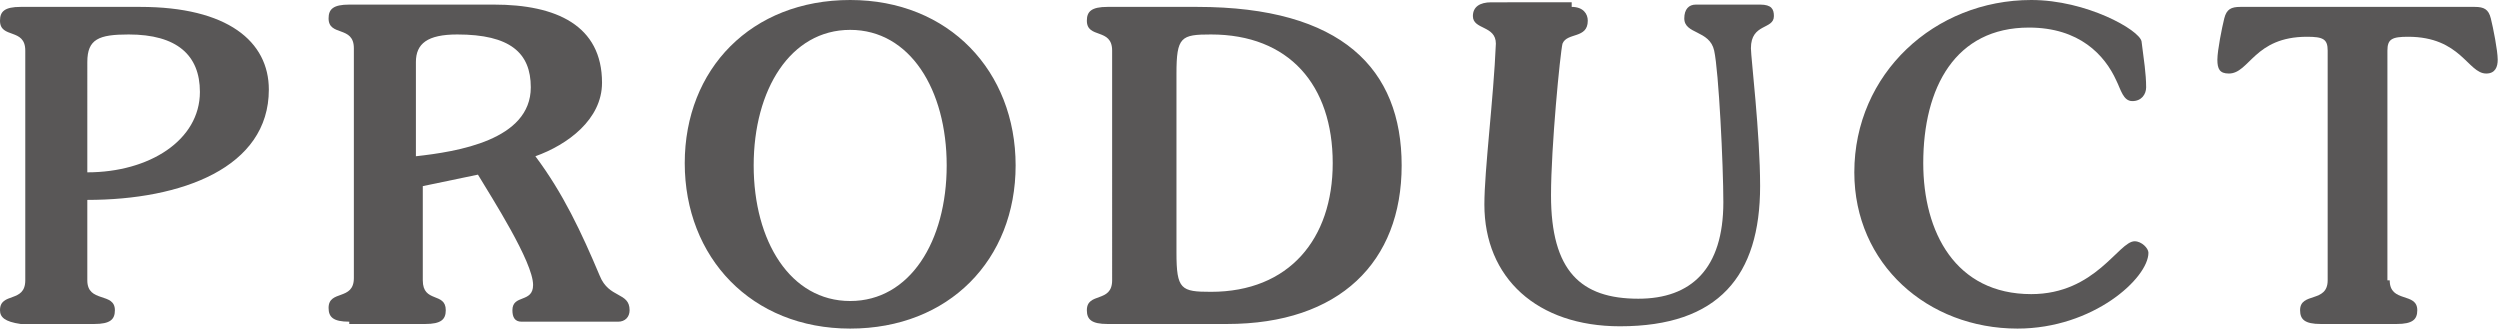
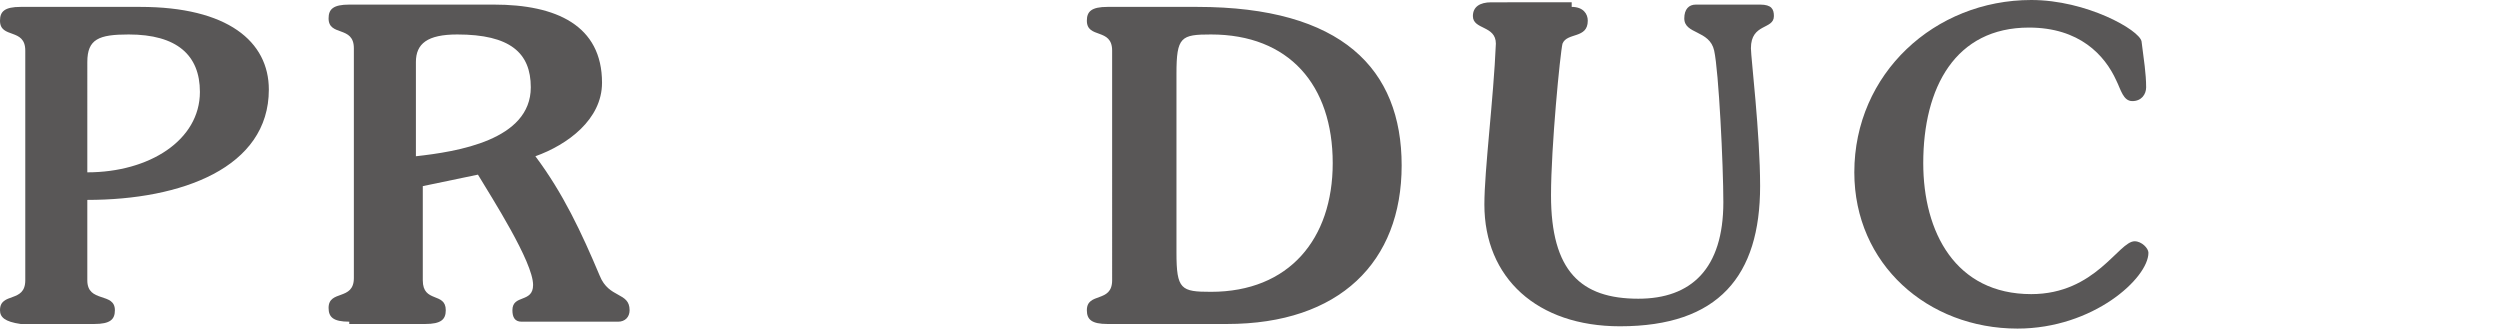
<svg xmlns="http://www.w3.org/2000/svg" version="1.1" id="レイヤー_1" x="0px" y="0px" viewBox="0 0 108.8 14.3" enable-background="new 0 0 108.8 14.3" xml:space="preserve">
  <g>
    <path fill="#595757" d="M3.8,12.2c0,1,1.2,0.5,1.2,1.3c0,0.4-0.2,0.6-0.9,0.6H0.9C0.2,14,0,13.8,0,13.5c0-0.8,1.1-0.3,1.1-1.3v-10   c0-1-1.1-0.5-1.1-1.3c0-0.4,0.2-0.6,0.9-0.6h5.2c3.8,0,5.6,1.5,5.6,3.6c0,3.4-3.8,4.8-7.9,4.8V12.2z M3.8,7.5   c2.7,0,4.9-1.4,4.9-3.5c0-1.6-1-2.5-3.1-2.5c-1.3,0-1.8,0.2-1.8,1.2V7.5z" />
    <path fill="#595757" d="M15.2,14c-0.7,0-0.9-0.2-0.9-0.6c0-0.8,1.1-0.3,1.1-1.3v-10c0-1-1.1-0.5-1.1-1.3c0-0.4,0.2-0.6,0.9-0.6h6.3   c2.7,0,4.7,0.9,4.7,3.4c0,1.6-1.5,2.7-2.9,3.2v0c1.2,1.6,2,3.3,2.8,5.2c0.4,1,1.3,0.7,1.3,1.5c0,0.3-0.2,0.5-0.5,0.5h-4.2   c-0.3,0-0.4-0.2-0.4-0.5c0-0.7,0.9-0.3,0.9-1.1c0-1-1.8-3.8-2.4-4.8l-2.4,0.5v4.1c0,1,1,0.5,1,1.3c0,0.4-0.2,0.6-0.9,0.6H15.2z    M18.1,6.8c1.8-0.2,5-0.7,5-3c0-1.5-0.9-2.3-3.2-2.3c-1.3,0-1.8,0.4-1.8,1.2V6.8z" />
-     <path fill="#595757" d="M37,14.3c-4.3,0-7.2-3.1-7.2-7.2S32.7,0,37,0c4.3,0,7.2,3.1,7.2,7.2S41.3,14.3,37,14.3z M37,1.3   c-2.6,0-4.2,2.6-4.2,5.9s1.6,5.9,4.2,5.9c2.6,0,4.2-2.6,4.2-5.9S39.6,1.3,37,1.3z" />
    <path fill="#595757" d="M48.4,2.2c0-1-1.1-0.5-1.1-1.3c0-0.4,0.2-0.6,0.9-0.6h3.9C58.4,0.3,61,3,61,7.2c0,4.2-2.7,6.9-7.6,6.9h-5.2   c-0.7,0-0.9-0.2-0.9-0.6c0-0.8,1.1-0.3,1.1-1.3V2.2z M51.2,11c0,1.6,0.2,1.7,1.5,1.7c3.4,0,5.3-2.3,5.3-5.6c0-3.4-1.9-5.6-5.3-5.6   c-1.3,0-1.5,0.1-1.5,1.7V11z" />
    <path fill="#595757" d="M68.4,0.3c0.5,0,0.7,0.3,0.7,0.6c0,0.8-0.9,0.5-1.1,1c-0.1,0.4-0.5,4.5-0.5,6.6c0,3.3,1.3,4.5,3.8,4.5   c2.3,0,3.7-1.3,3.7-4.2c0-1.6-0.2-5.7-0.4-6.6c-0.2-0.9-1.3-0.7-1.3-1.4c0-0.4,0.2-0.6,0.5-0.6h2.8c0.5,0,0.6,0.2,0.6,0.5   c0,0.6-1,0.3-1,1.4c0,0.4,0.4,3.7,0.4,6c0,3.9-1.8,6.1-6.1,6.1c-3.6,0-5.9-2.1-5.9-5.3c0-1.5,0.4-4.6,0.5-7c0-0.8-1-0.6-1-1.2   c0-0.4,0.3-0.6,0.8-0.6H68.4z" />
    <path fill="#595757" d="M88.4,0c2.4,0,4.7,1.3,4.8,1.8c0.1,0.8,0.2,1.4,0.2,2c0,0.3-0.2,0.6-0.6,0.6c-0.4,0-0.5-0.5-0.7-0.9   c-0.5-1.1-1.6-2.3-3.8-2.3c-3.2,0-4.6,2.6-4.6,5.9c0,3,1.4,5.7,4.7,5.7c2.8,0,3.8-2.3,4.5-2.3c0.3,0,0.6,0.3,0.6,0.5   c0,1.1-2.4,3.3-5.7,3.3c-3.9,0-7.1-2.8-7.1-6.8C80.7,3.2,84.2,0,88.4,0z" />
-     <path fill="#595757" d="M104,12.2c0,1,1.2,0.5,1.2,1.3c0,0.4-0.2,0.6-0.9,0.6H101c-0.7,0-0.9-0.2-0.9-0.6c0-0.8,1.2-0.3,1.2-1.3   v-10c0-0.5-0.2-0.6-0.9-0.6c-2.3,0-2.5,1.6-3.4,1.6c-0.4,0-0.5-0.2-0.5-0.6c0-0.4,0.2-1.4,0.3-1.8c0.1-0.4,0.3-0.5,0.7-0.5h10.2   c0.4,0,0.6,0.1,0.7,0.5c0.1,0.4,0.3,1.4,0.3,1.8c0,0.3-0.1,0.6-0.5,0.6c-0.8,0-1.1-1.6-3.4-1.6c-0.7,0-0.9,0.1-0.9,0.6V12.2z" />
  </g>
</svg>